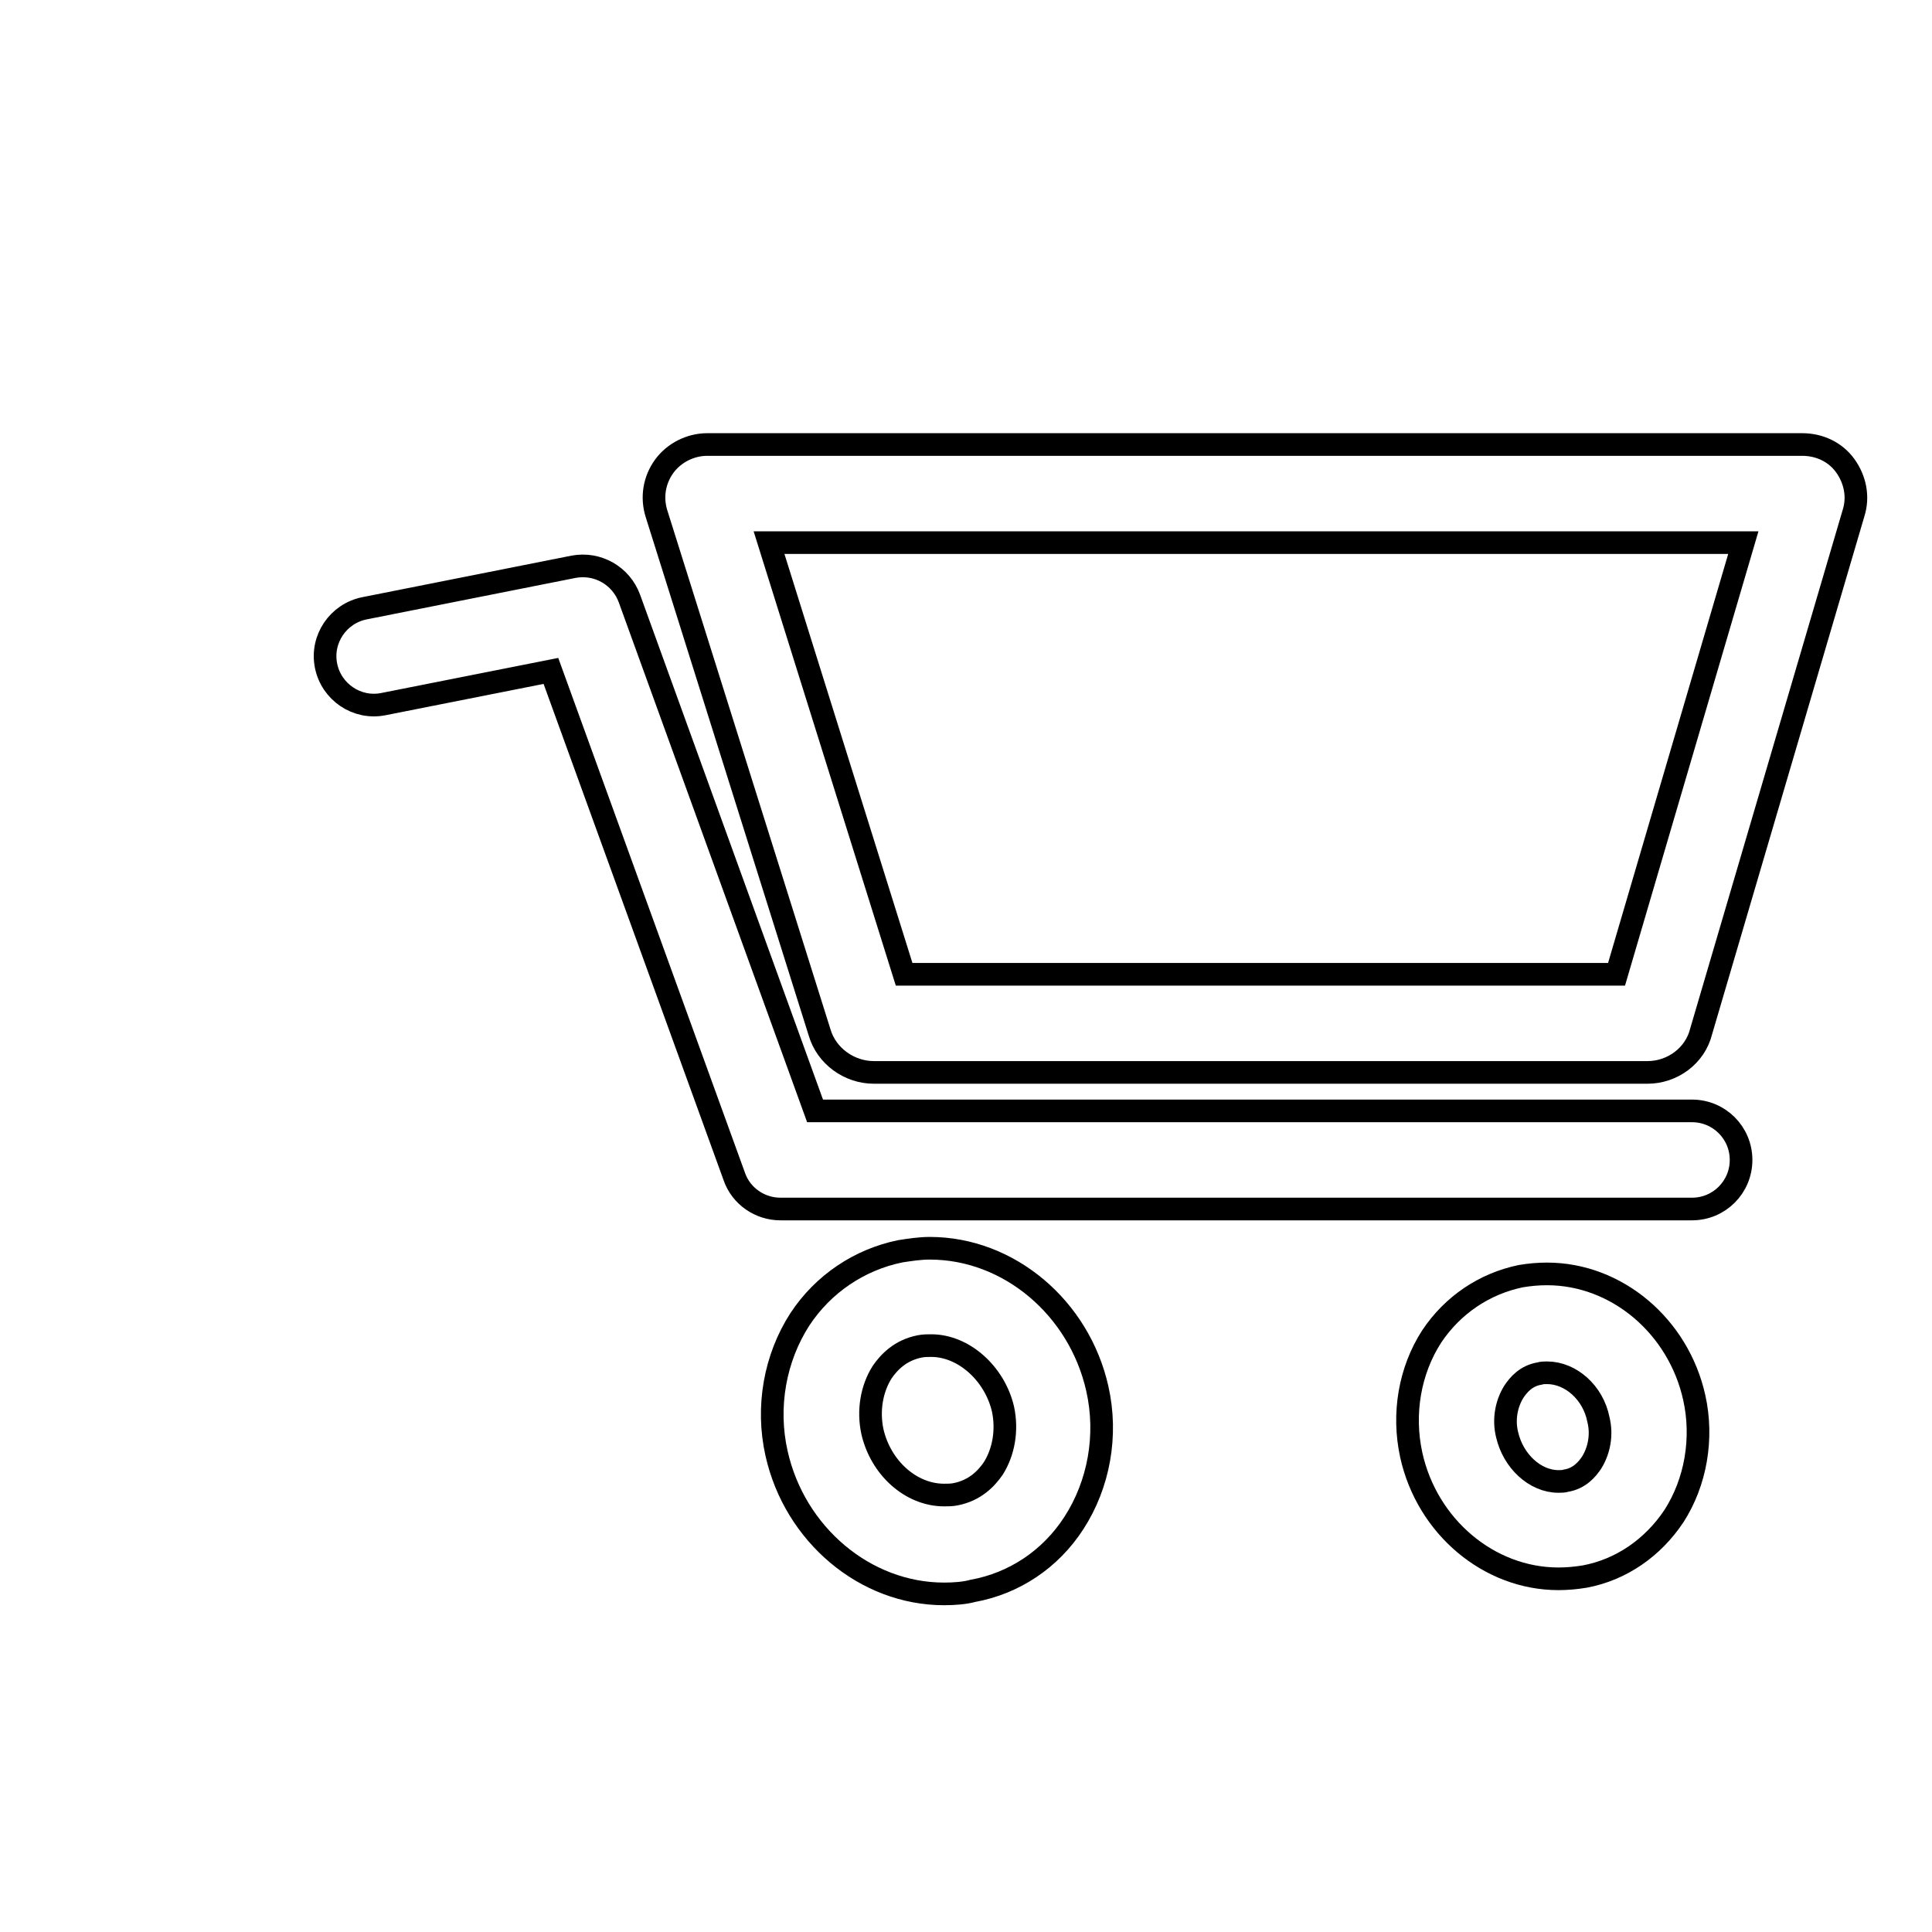
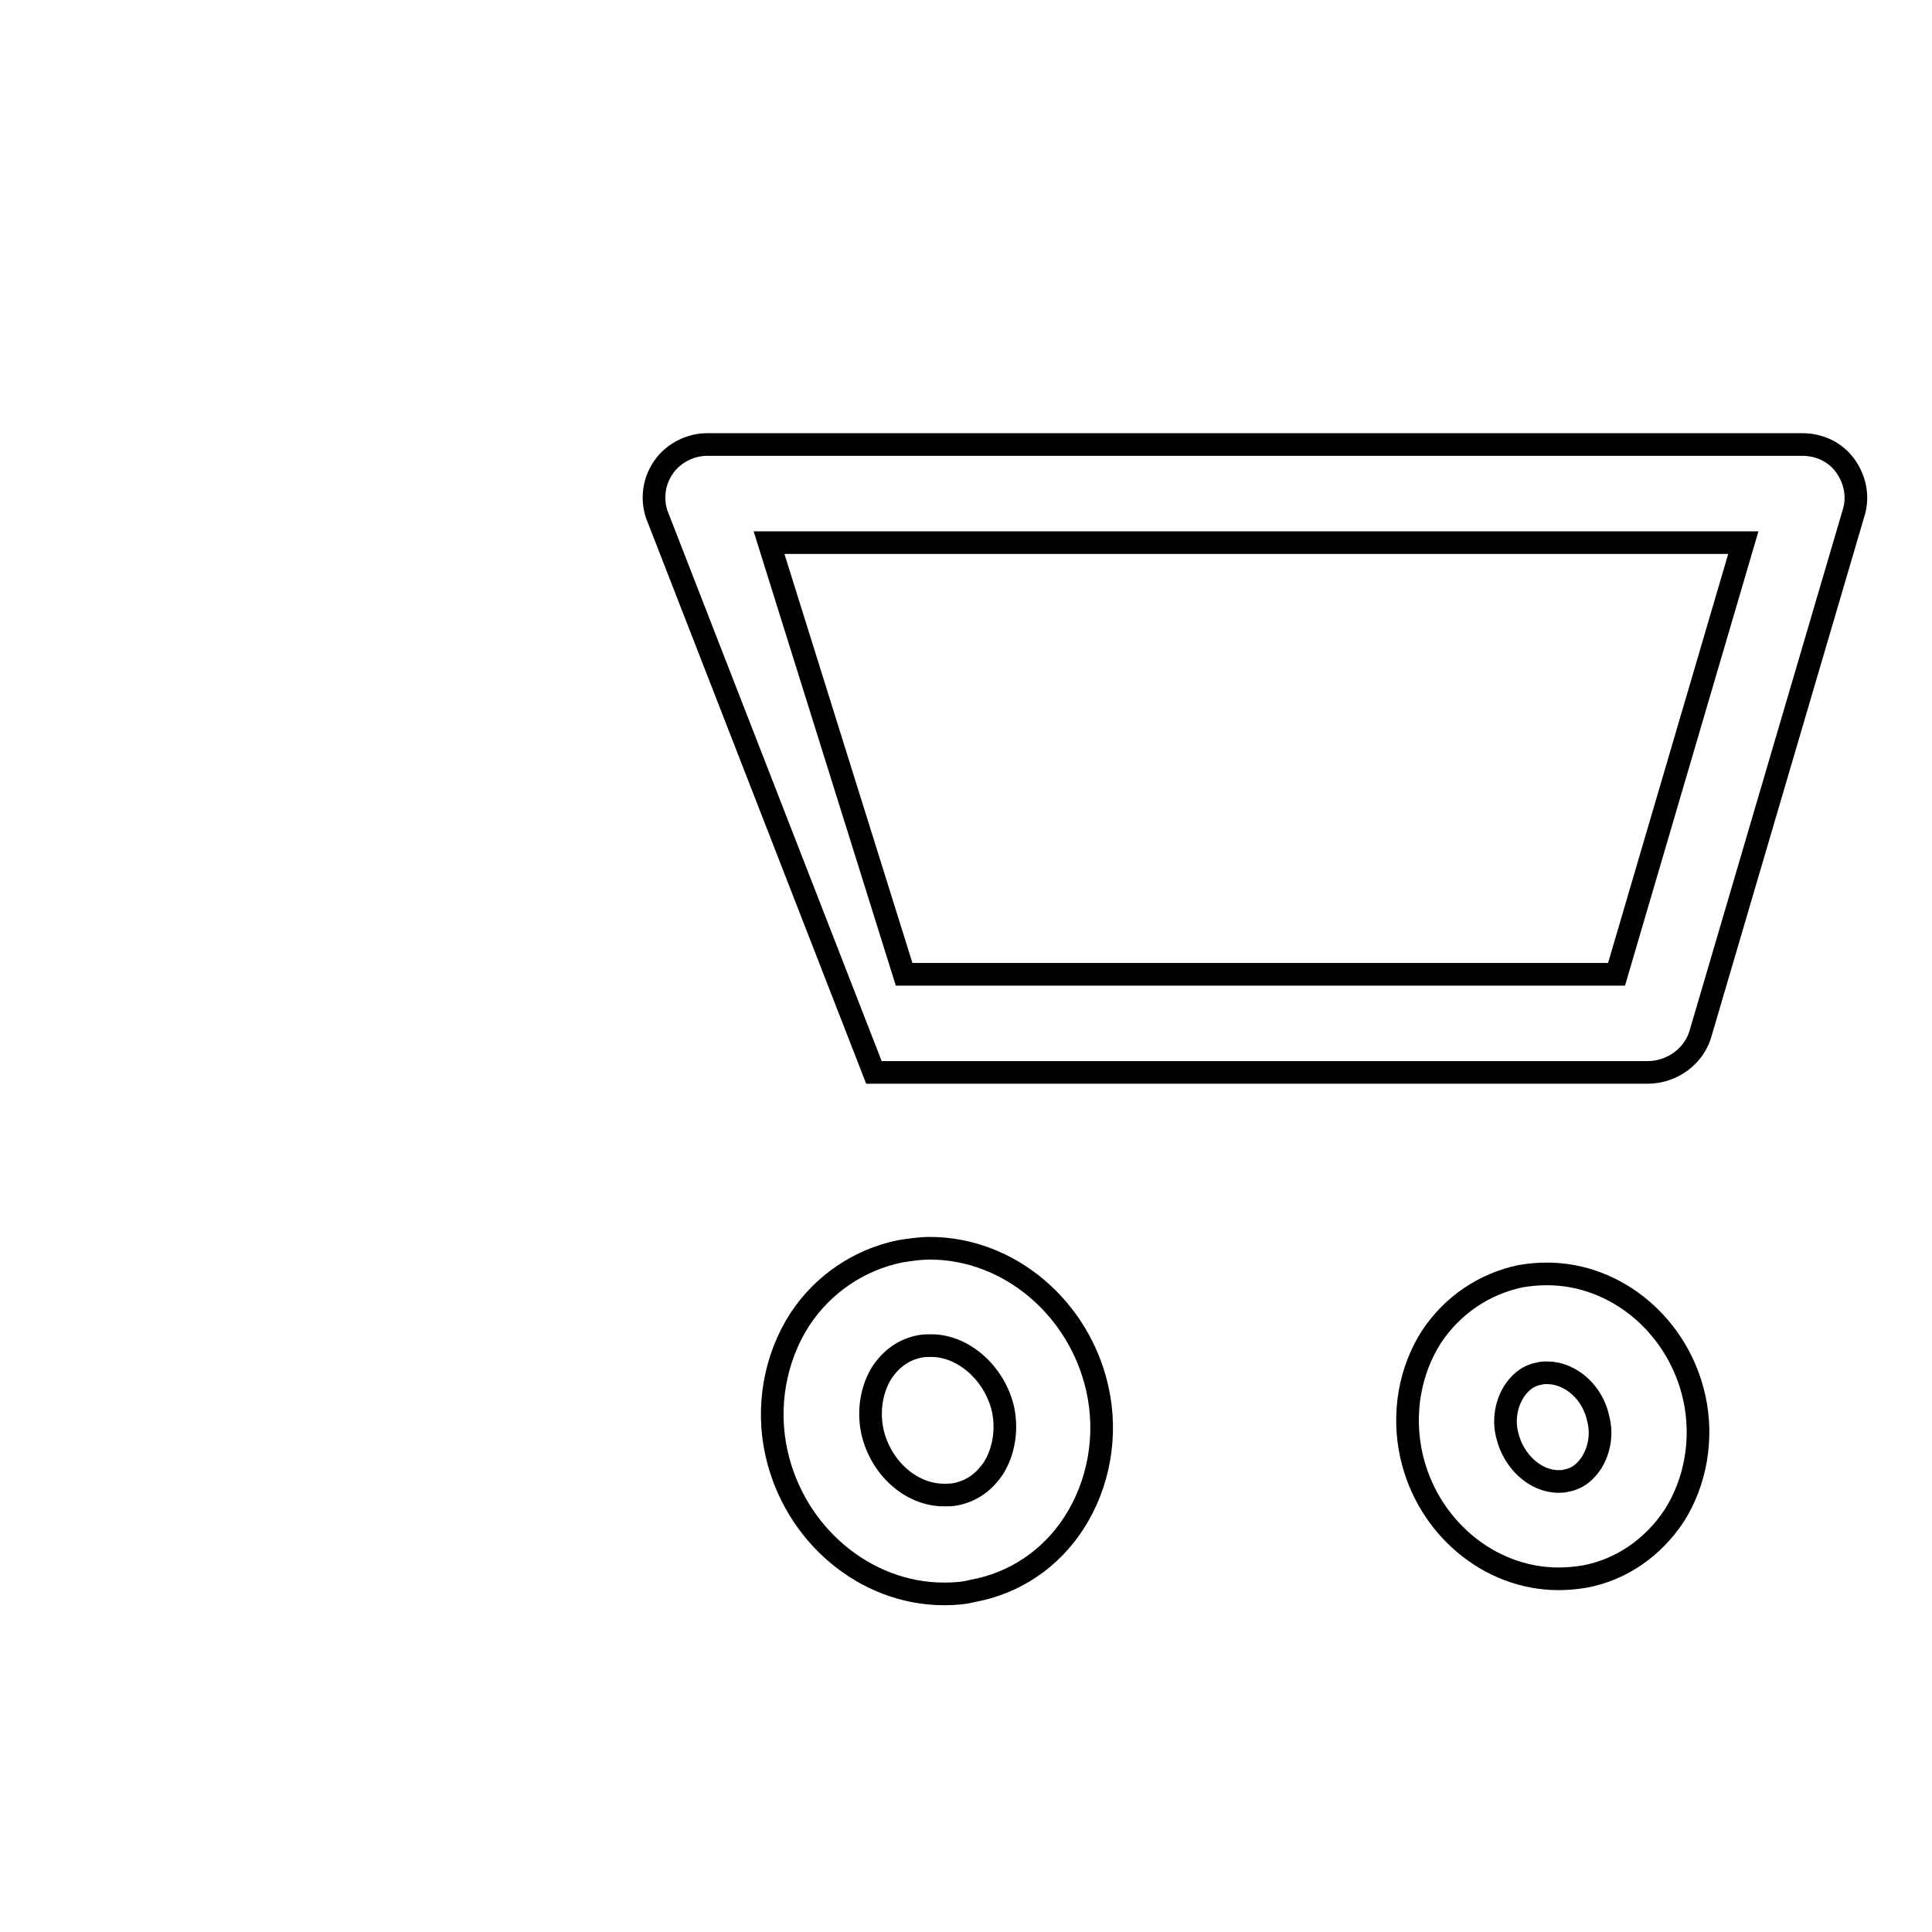
<svg xmlns="http://www.w3.org/2000/svg" version="1.1" x="0px" y="0px" viewBox="0 0 256 256" enable-background="new 0 0 256 256" xml:space="preserve">
  <g>
    <g>
      <path stroke-width="3" fill-opacity="0" stroke="#000000" d="M10,44.8L10,44.8L10,44.8L10,44.8L10,44.8L10,44.8L10,44.8L10,44.8z" />
-       <path stroke-width="3" fill-opacity="0" stroke="#000000" d="M224.2,160.2H103.4c-2.7,0-5.2-1.7-6.1-4.3L73,88.9l-22.2,4.4c-3.5,0.7-6.9-1.6-7.6-5.1c-0.7-3.5,1.6-6.9,5.1-7.6L76,75.1c3.2-0.6,6.3,1.2,7.4,4.2l24.6,67.9h116.2c3.6,0,6.5,2.9,6.5,6.5C230.7,157.3,227.8,160.2,224.2,160.2z" />
      <path stroke-width="3" fill-opacity="0" stroke="#000000" d="M125.1,211.2c-10.5,0-19.8-7.9-22.2-18.6c-1.4-6.2-0.2-12.7,3.1-17.8c3.1-4.7,7.9-7.9,13.3-9c1.3-0.2,2.6-0.4,3.9-0.4c10.5,0,19.8,7.9,22.2,18.6c1.4,6.2,0.2,12.7-3.1,17.8c-3.1,4.8-7.9,8-13.4,9C127.8,211.1,126.4,211.2,125.1,211.2z M123.4,178.3c-0.5,0-1,0-1.5,0.1c-2.6,0.5-4.1,2.1-5,3.4c-1.4,2.2-1.9,5.1-1.3,7.9c1.1,4.8,5.1,8.4,9.5,8.4c0.5,0,1,0,1.5-0.1c2.6-0.5,4.1-2.1,5-3.4c1.4-2.2,1.9-5.1,1.3-7.9C131.8,182,127.7,178.3,123.4,178.3z" />
      <path stroke-width="3" fill-opacity="0" stroke="#000000" d="M206.5,209.2c-9.2,0-17.4-6.9-19.5-16.4c-1.2-5.5-0.2-11.2,2.7-15.7c2.8-4.2,7-7,11.8-8c1.2-0.2,2.3-0.3,3.5-0.3c9.2,0,17.4,6.9,19.5,16.4c1.2,5.4,0.2,11.2-2.7,15.7c-2.8,4.2-7,7.1-11.8,8C208.8,209.1,207.6,209.2,206.5,209.2z M205,181.9c-0.3,0-0.7,0-1,0.1c-1.8,0.3-2.8,1.5-3.4,2.4c-1,1.6-1.4,3.7-0.9,5.7c0.8,3.5,3.7,6.2,6.8,6.2c0.3,0,0.7,0,1-0.1c1.8-0.3,2.8-1.5,3.4-2.4c1-1.6,1.4-3.7,0.9-5.7C211.1,184.5,208.1,181.9,205,181.9z" />
-       <path stroke-width="3" fill-opacity="0" stroke="#000000" d="M218.3,142.1H115.8c-3.3,0-6.3-2.2-7.2-5.3L87,68.1c-0.7-2.2-0.3-4.5,1-6.3c1.3-1.8,3.5-2.9,5.7-2.9h145.1c2.3,0,4.4,1,5.7,2.8c1.3,1.8,1.8,4.1,1.1,6.3l-20.2,68.7C224.6,139.9,221.6,142.1,218.3,142.1z M119.8,129.1h94.4L231,71.9H101.9L119.8,129.1z" />
+       <path stroke-width="3" fill-opacity="0" stroke="#000000" d="M218.3,142.1H115.8L87,68.1c-0.7-2.2-0.3-4.5,1-6.3c1.3-1.8,3.5-2.9,5.7-2.9h145.1c2.3,0,4.4,1,5.7,2.8c1.3,1.8,1.8,4.1,1.1,6.3l-20.2,68.7C224.6,139.9,221.6,142.1,218.3,142.1z M119.8,129.1h94.4L231,71.9H101.9L119.8,129.1z" />
    </g>
  </g>
</svg>